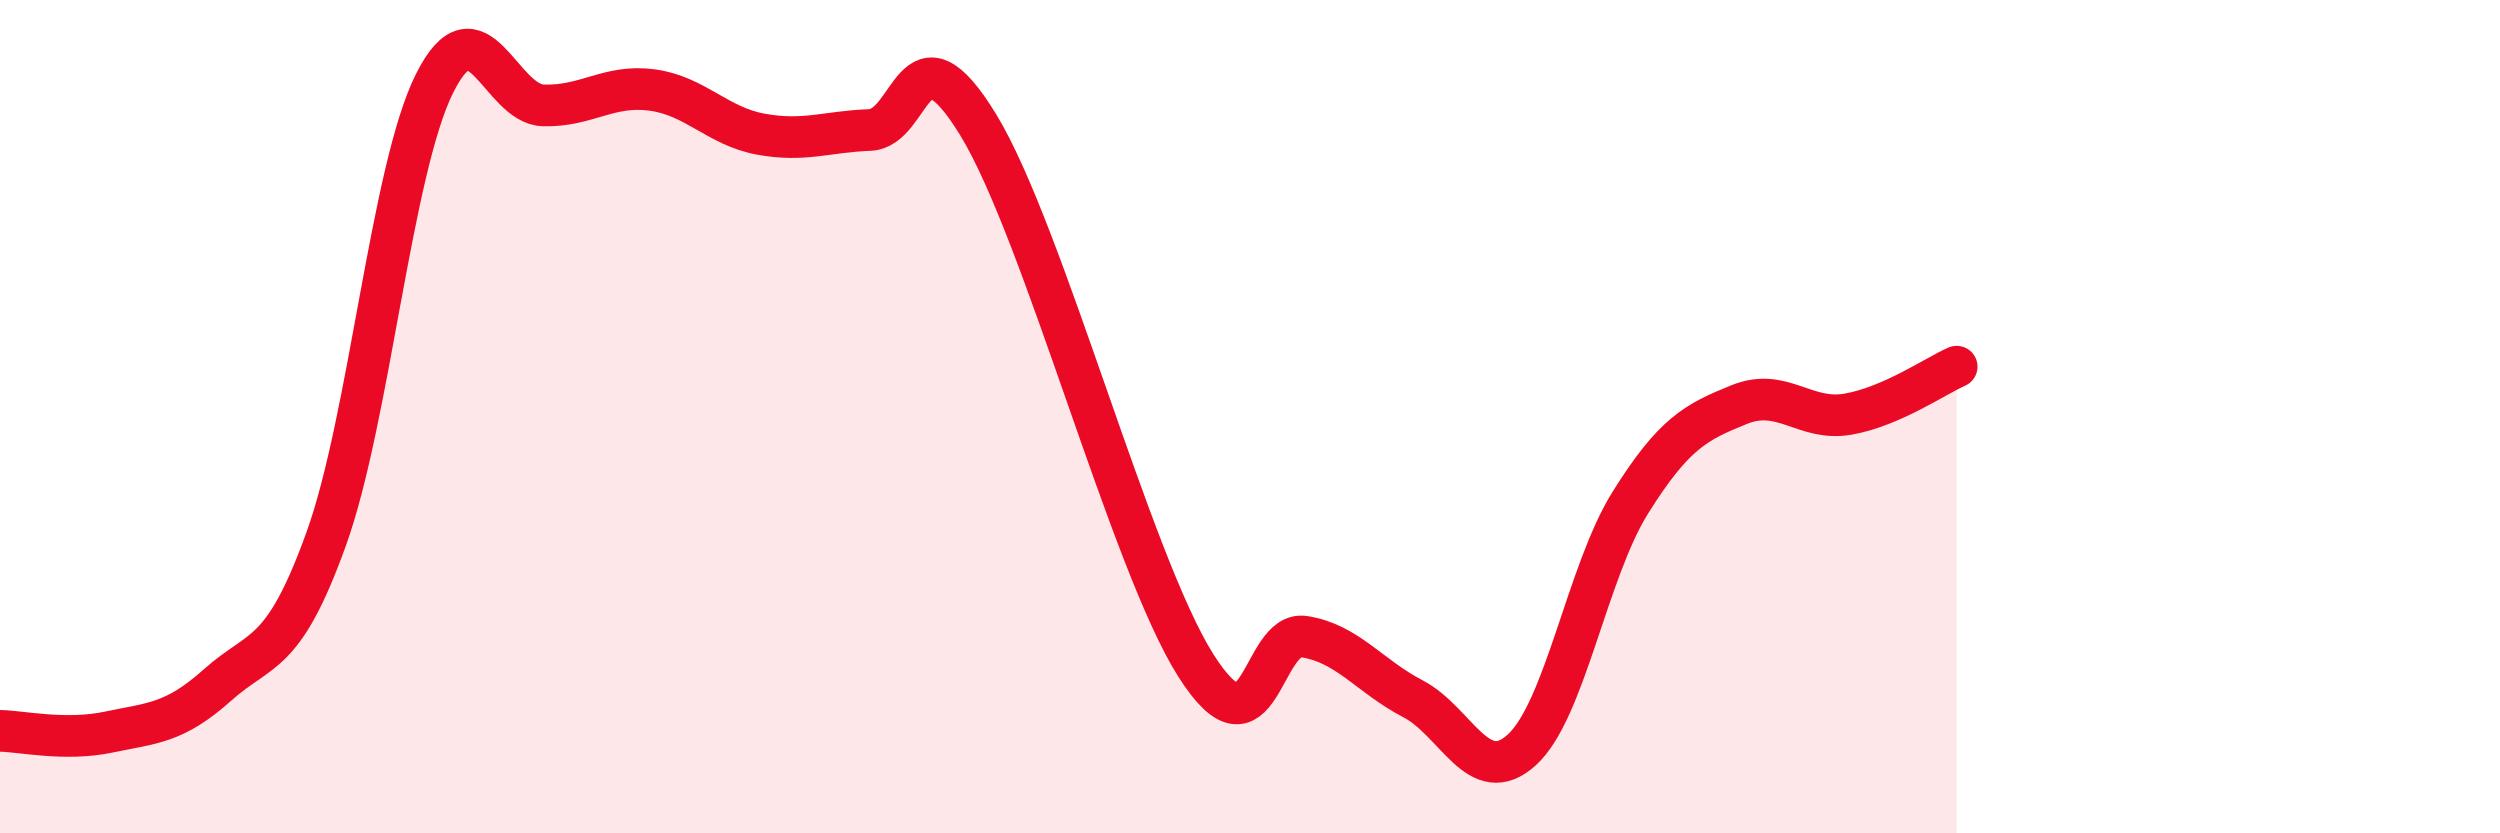
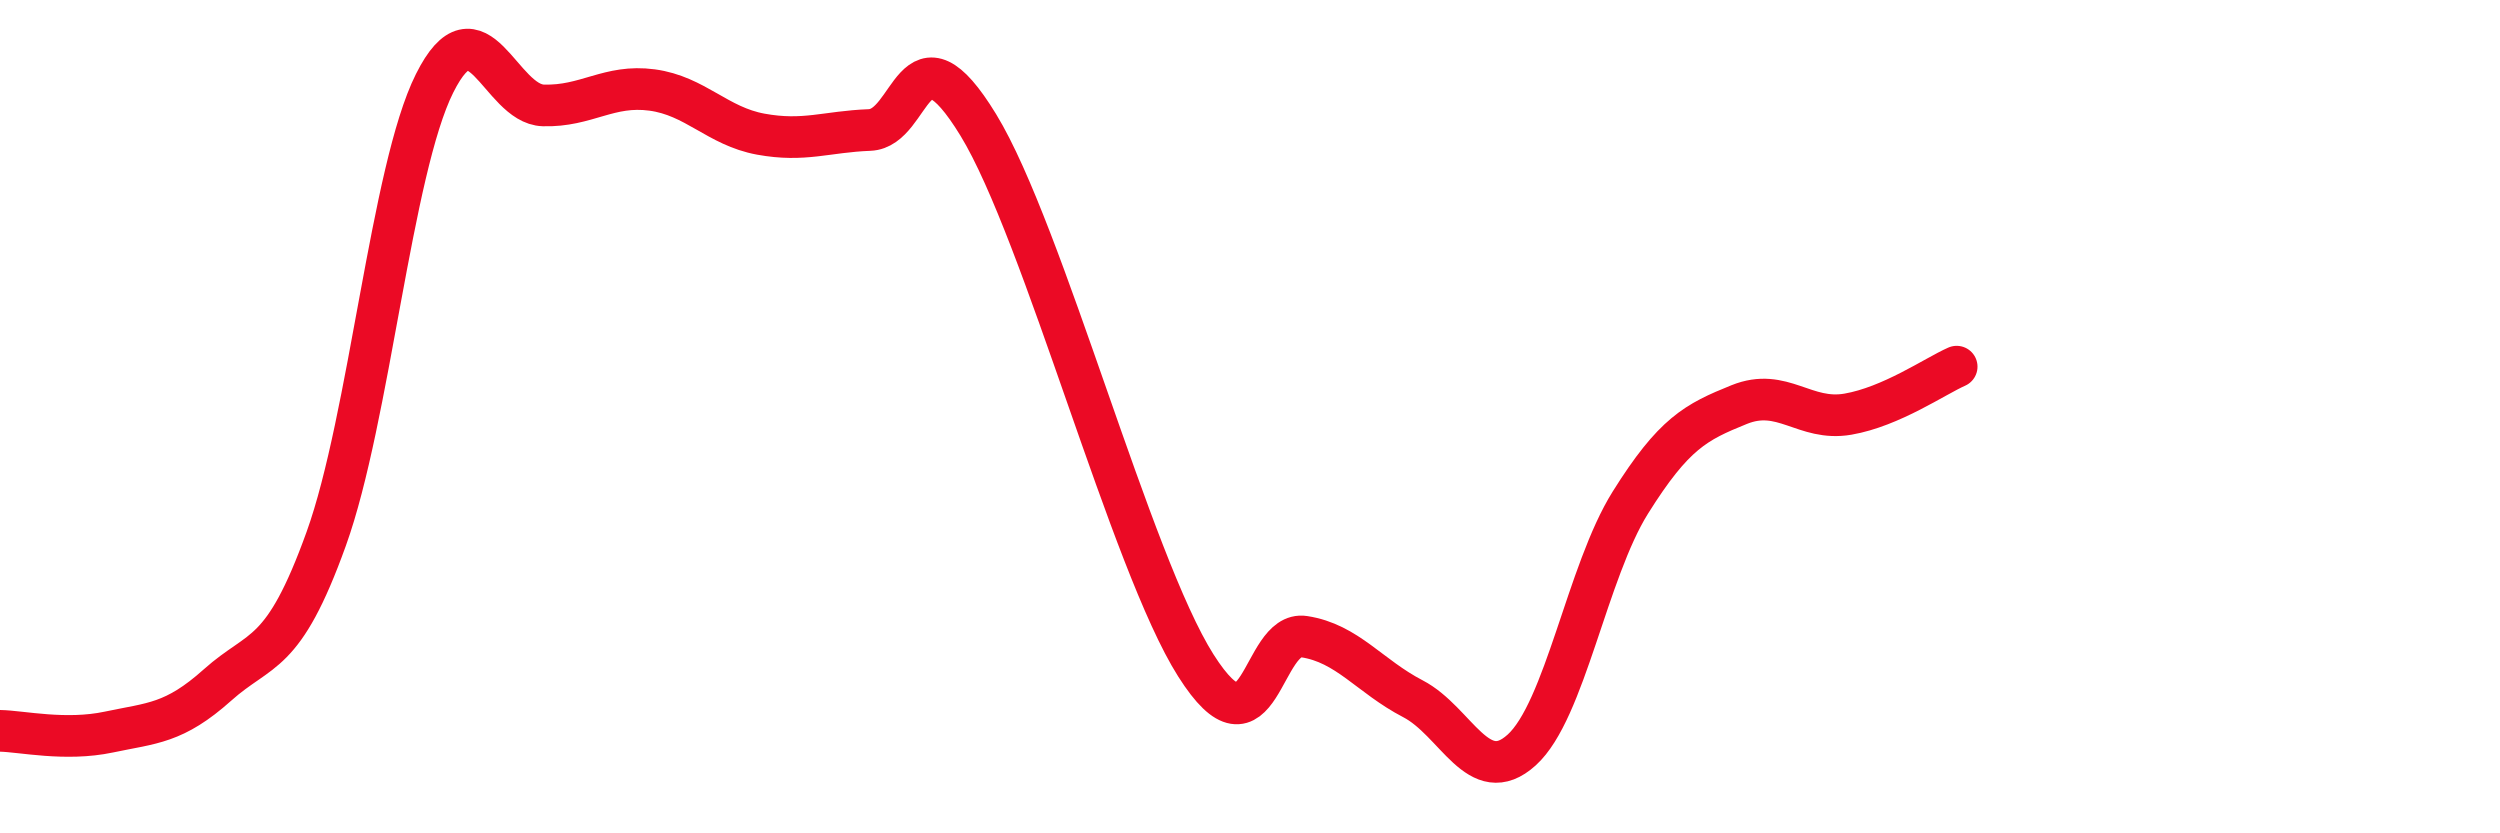
<svg xmlns="http://www.w3.org/2000/svg" width="60" height="20" viewBox="0 0 60 20">
-   <path d="M 0,17.54 C 0.52,17.55 1.57,17.79 2.61,17.57 C 3.65,17.35 4.18,17.37 5.22,16.44 C 6.26,15.51 6.79,15.82 7.83,12.93 C 8.87,10.04 9.39,4.08 10.43,2 C 11.47,-0.08 12,2.5 13.04,2.53 C 14.08,2.56 14.61,2.02 15.65,2.16 C 16.69,2.3 17.22,3.03 18.26,3.22 C 19.3,3.41 19.83,3.16 20.87,3.12 C 21.91,3.08 21.91,0.43 23.48,3 C 25.05,5.57 27.14,13.51 28.7,15.97 C 30.26,18.43 30.26,15.12 31.3,15.28 C 32.34,15.44 32.87,16.23 33.91,16.77 C 34.95,17.31 35.48,18.94 36.52,18 C 37.56,17.06 38.09,13.72 39.13,12.06 C 40.17,10.4 40.7,10.13 41.74,9.71 C 42.78,9.29 43.31,10.12 44.35,9.94 C 45.39,9.76 46.44,9.03 46.96,8.8L46.96 20L0 20Z" fill="#EB0A25" opacity="0.1" stroke-linecap="round" stroke-linejoin="round" />
  <path d="M 0,17.54 C 0.52,17.55 1.57,17.79 2.61,17.57 C 3.65,17.35 4.18,17.37 5.22,16.44 C 6.26,15.51 6.79,15.82 7.83,12.93 C 8.87,10.04 9.39,4.08 10.43,2 C 11.47,-0.08 12,2.5 13.04,2.53 C 14.08,2.56 14.61,2.02 15.65,2.16 C 16.69,2.3 17.22,3.03 18.26,3.22 C 19.3,3.41 19.83,3.16 20.87,3.12 C 21.91,3.08 21.91,0.43 23.48,3 C 25.05,5.57 27.14,13.51 28.7,15.97 C 30.26,18.43 30.26,15.12 31.3,15.28 C 32.34,15.44 32.87,16.23 33.91,16.77 C 34.95,17.31 35.48,18.94 36.52,18 C 37.56,17.06 38.09,13.72 39.13,12.06 C 40.17,10.4 40.7,10.13 41.74,9.71 C 42.78,9.29 43.31,10.12 44.35,9.94 C 45.39,9.76 46.44,9.03 46.96,8.8" stroke="#EB0A25" stroke-width="1" fill="none" stroke-linecap="round" stroke-linejoin="round" />
</svg>